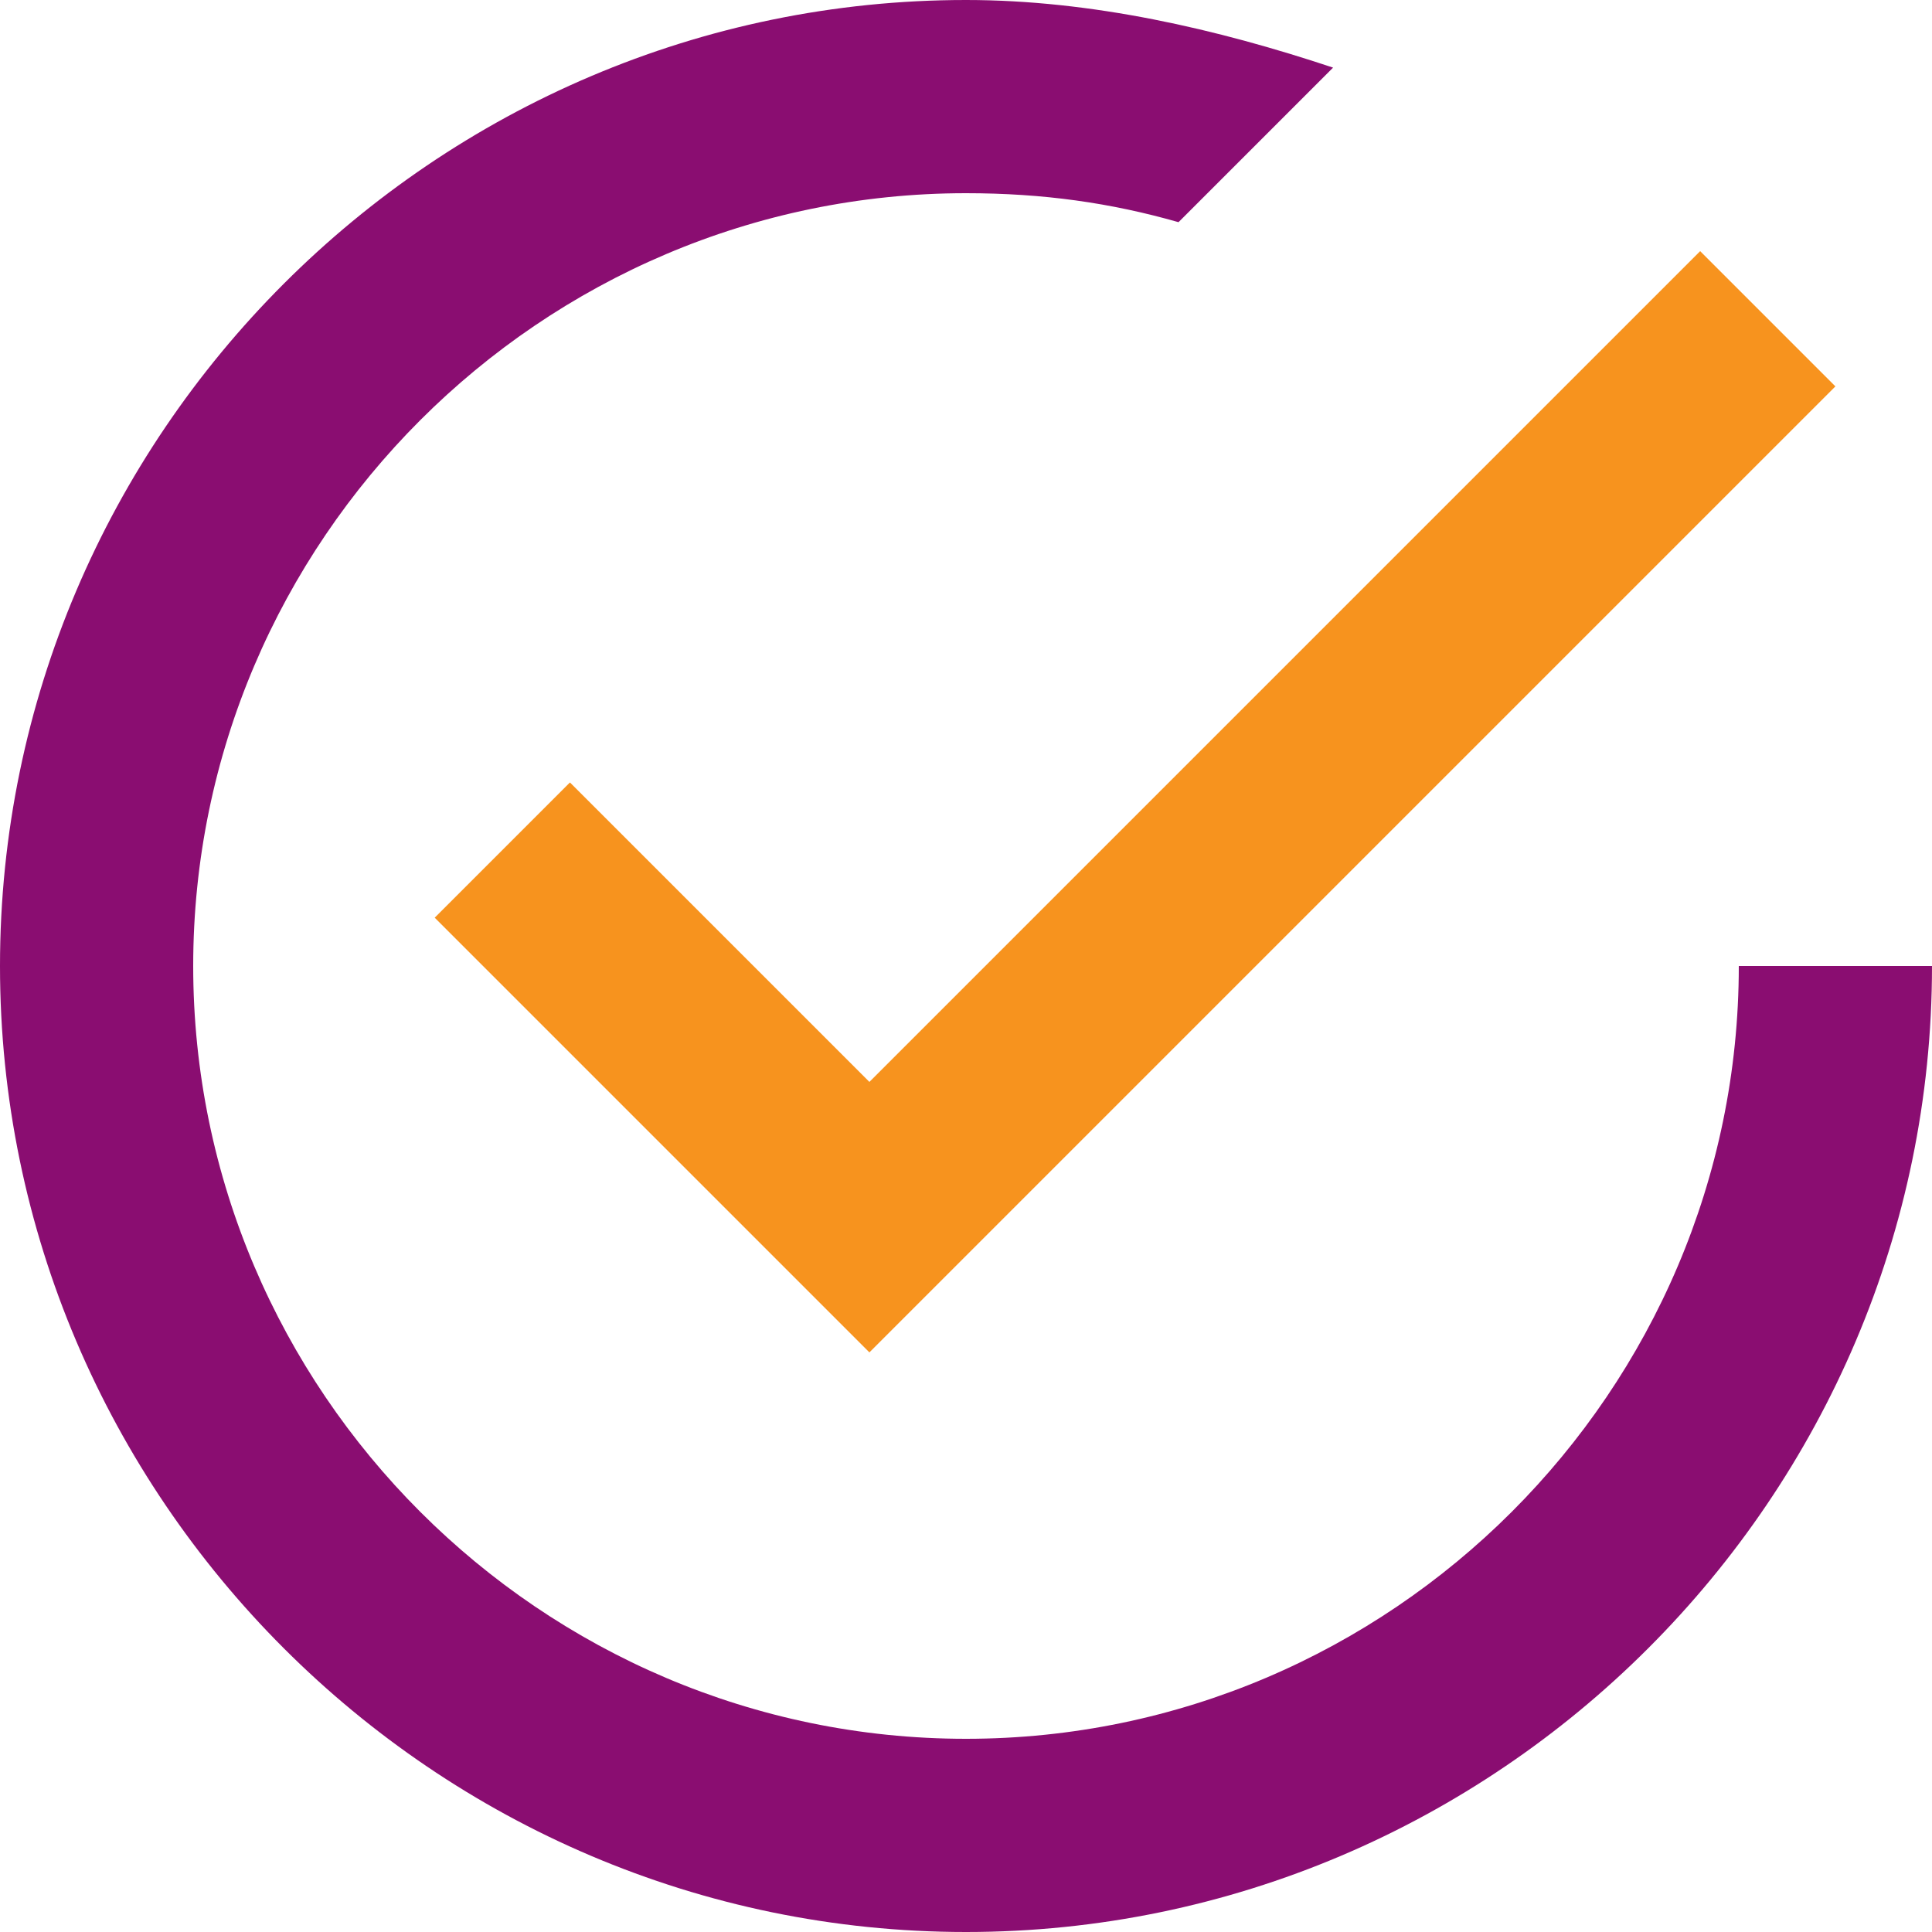
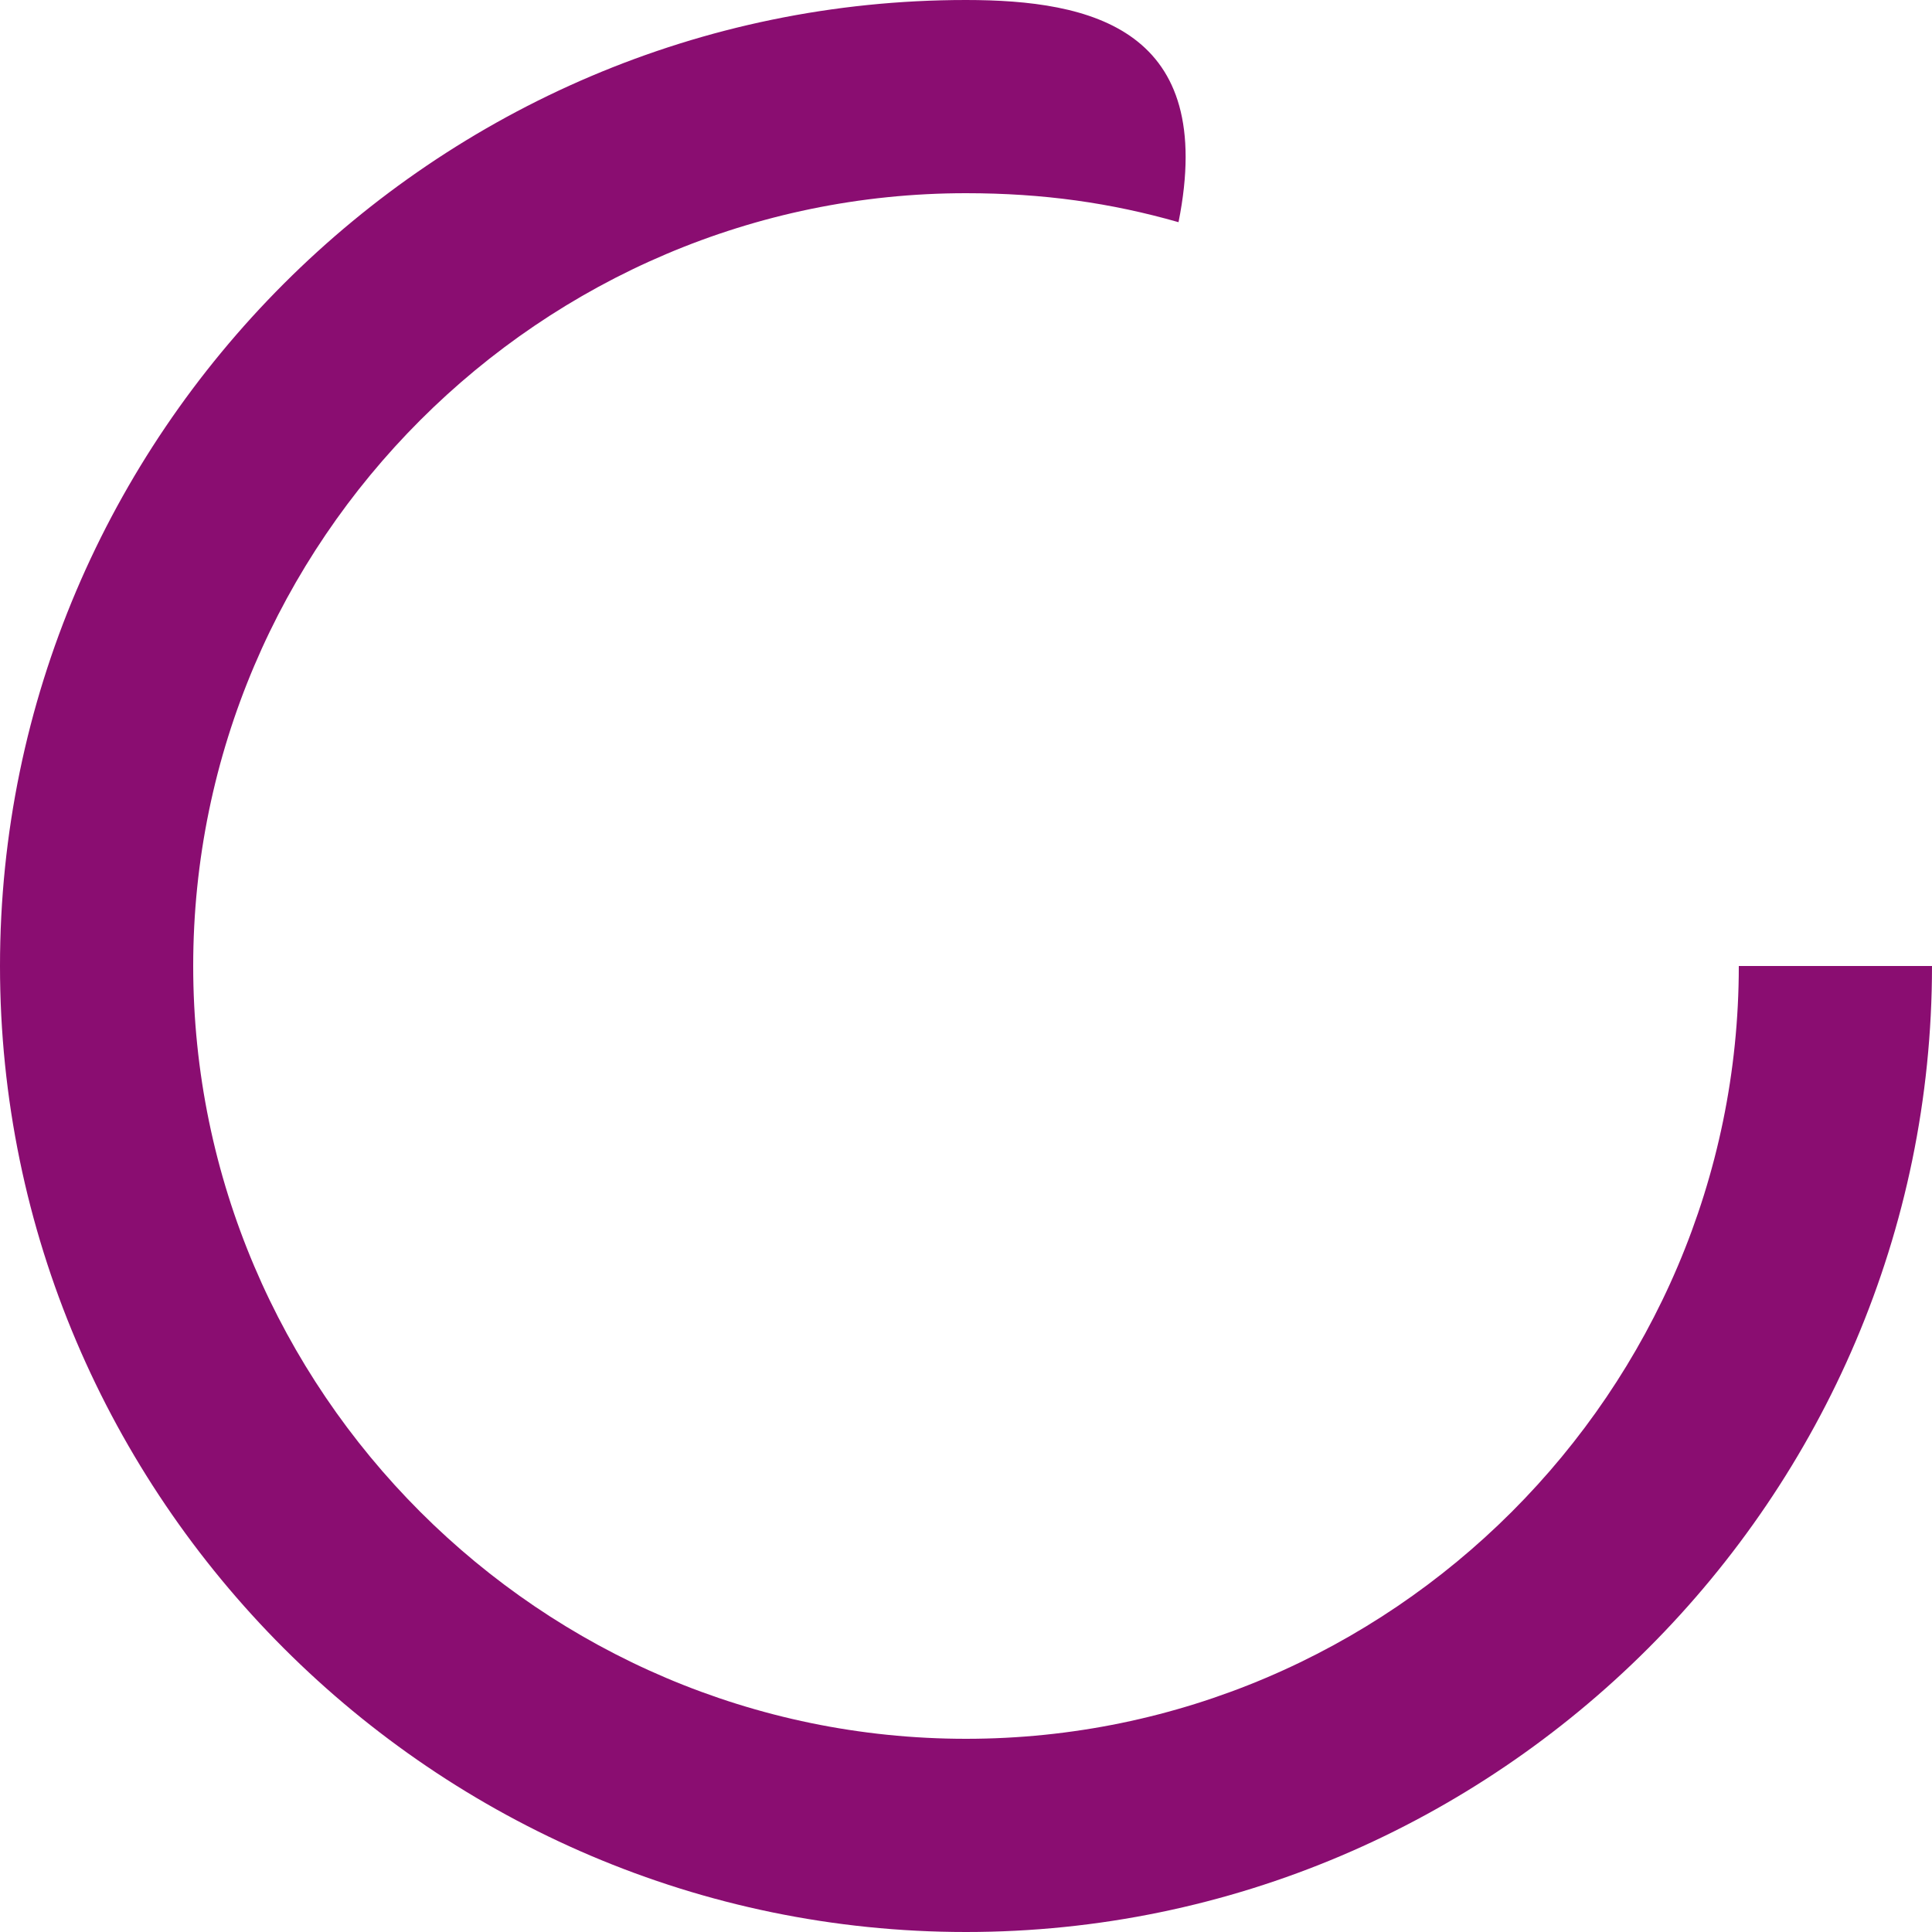
<svg xmlns="http://www.w3.org/2000/svg" width="20" height="20" viewBox="0 0 20 20" fill="none">
-   <path d="M5.9 8.1L4.5 9.5L9 14L19 4L17.6 2.6L9 11.2L5.9 8.1Z" fill="#F7931E" />
-   <path d="M18 10C18 14.4 14.4 18 10 18C5.6 18 2 14.4 2 10C2 5.6 5.6 2 10 2C10.8 2 11.5 2.1 12.2 2.3L13.8 0.7C12.6 0.3 11.3 0 10 0C4.5 0 0 4.5 0 10C0 15.5 4.5 20 10 20C15.5 20 20 15.5 20 10H18Z" fill="#8A0D71" />
+   <path d="M18 10C18 14.4 14.4 18 10 18C5.6 18 2 14.4 2 10C2 5.6 5.6 2 10 2C10.8 2 11.5 2.1 12.2 2.3C12.6 0.3 11.3 0 10 0C4.5 0 0 4.5 0 10C0 15.5 4.5 20 10 20C15.5 20 20 15.5 20 10H18Z" fill="#8A0D71" />
</svg>